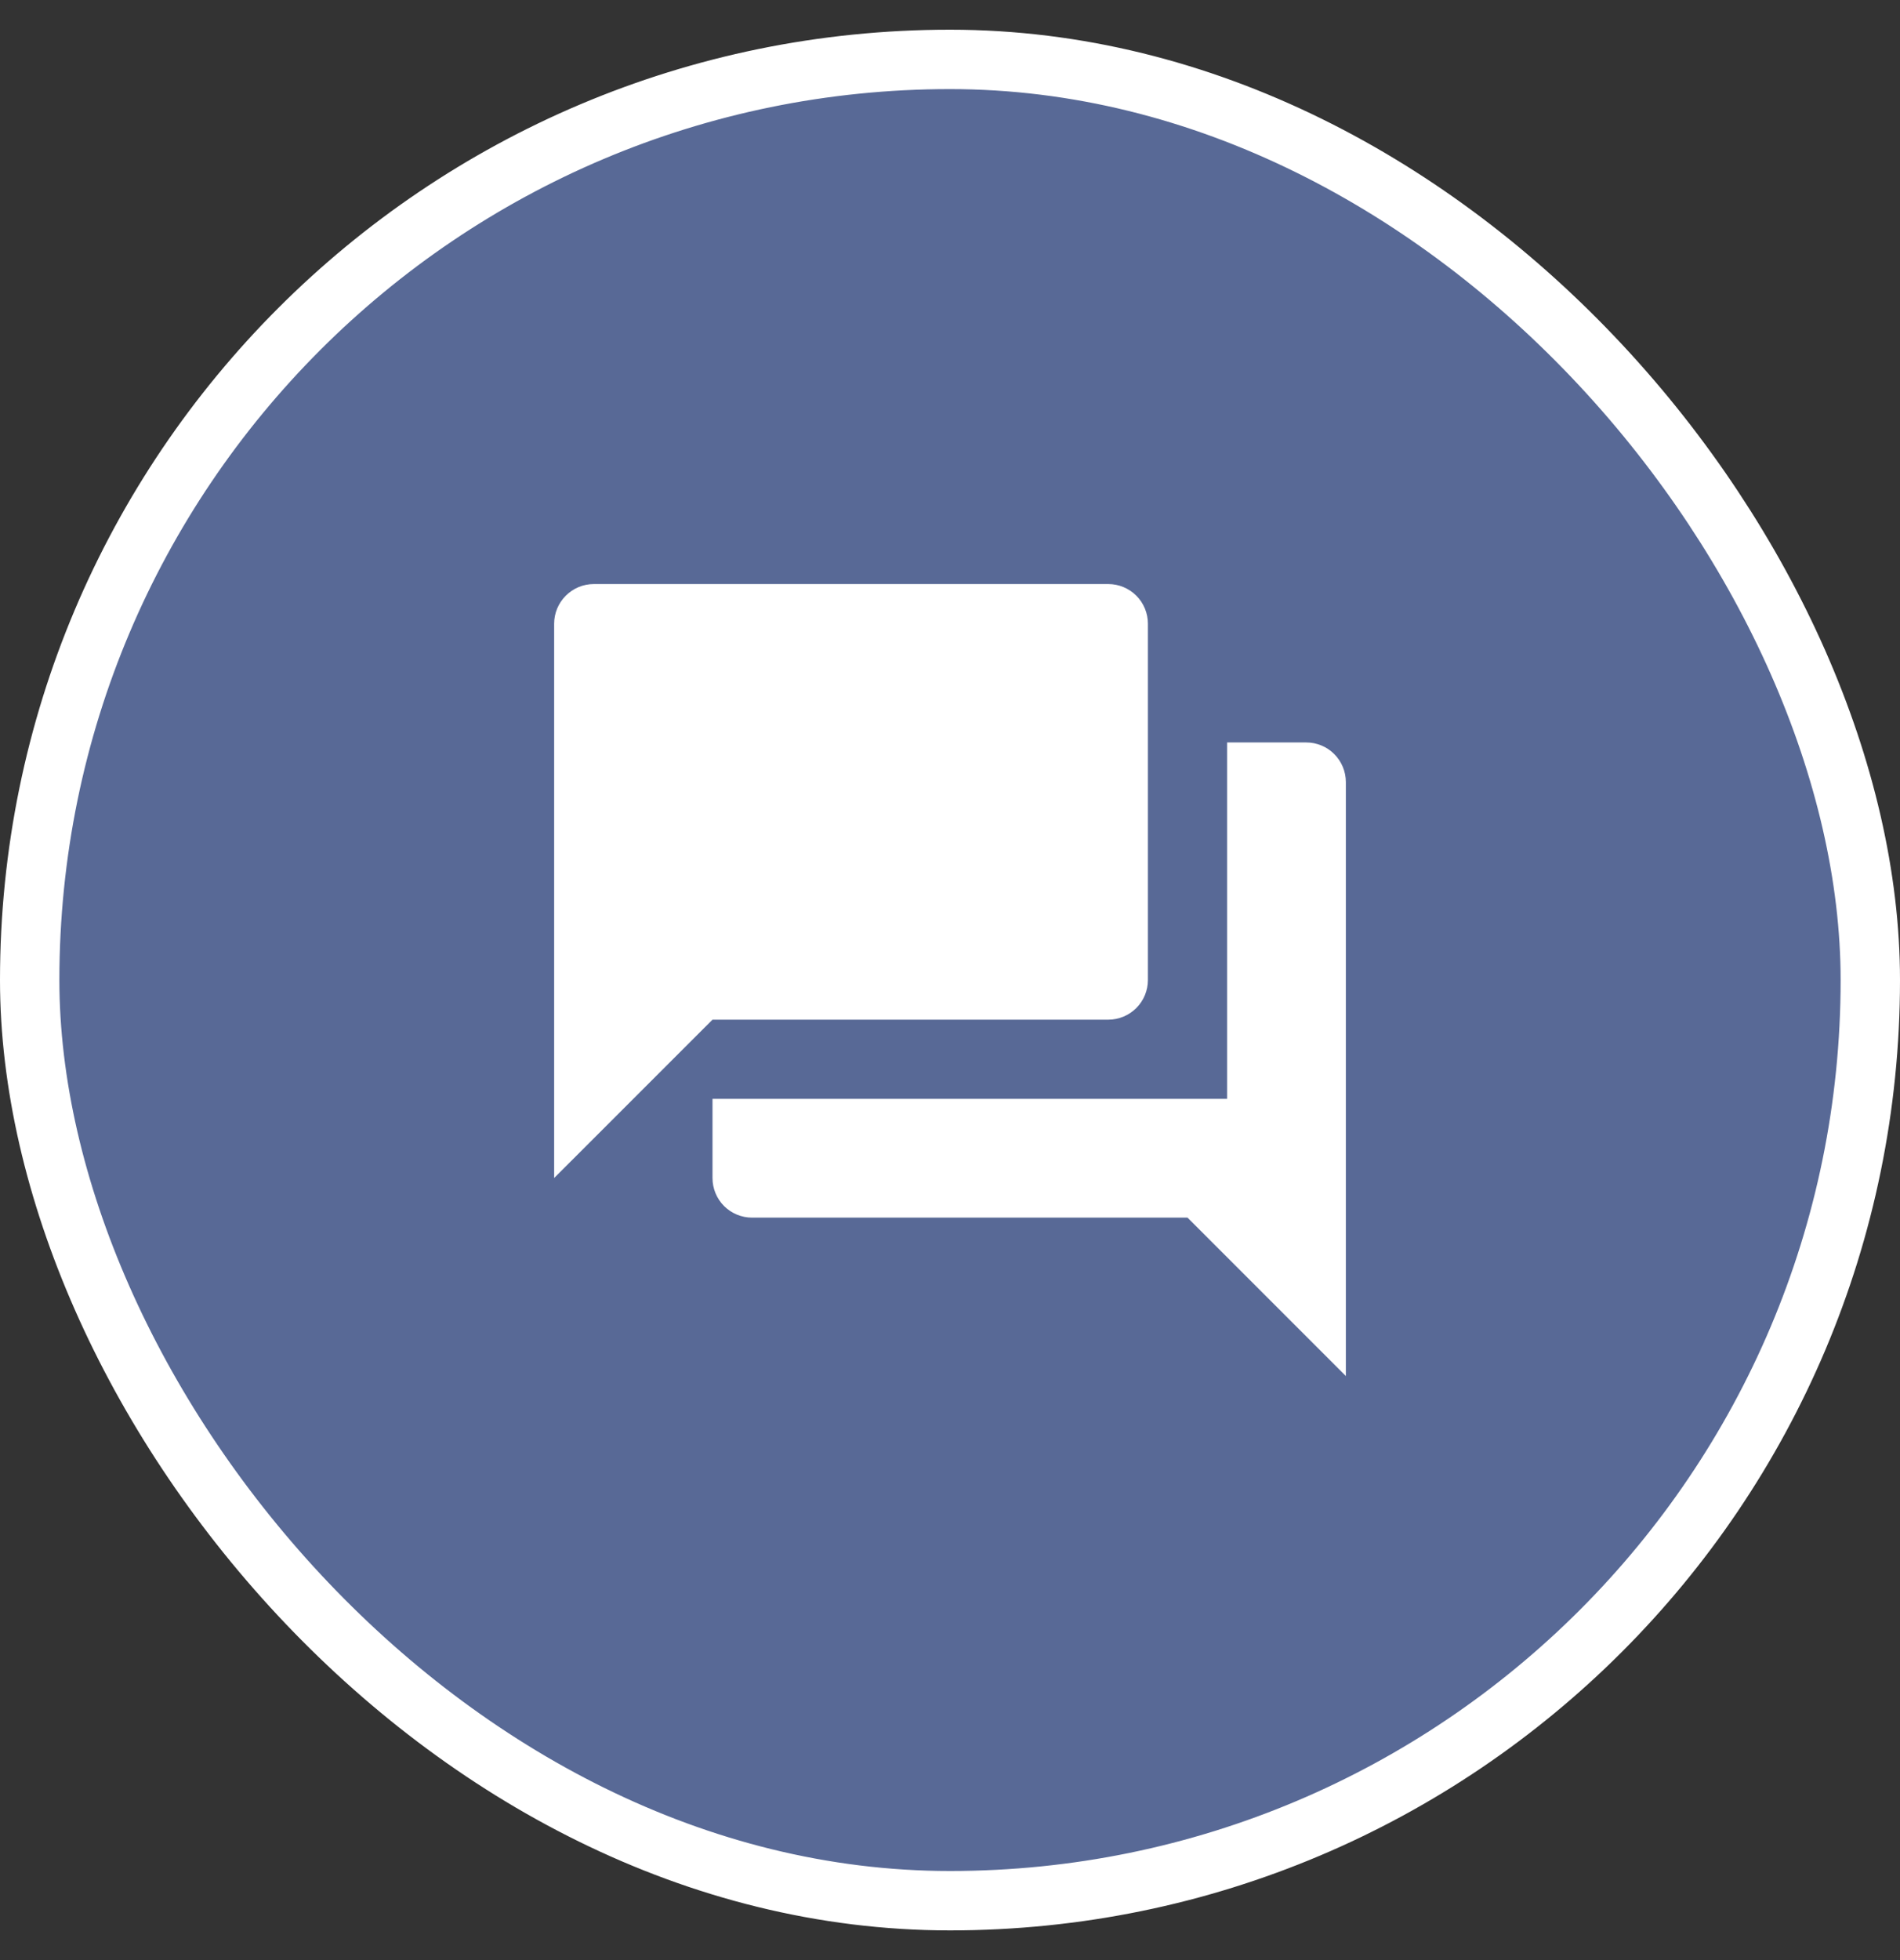
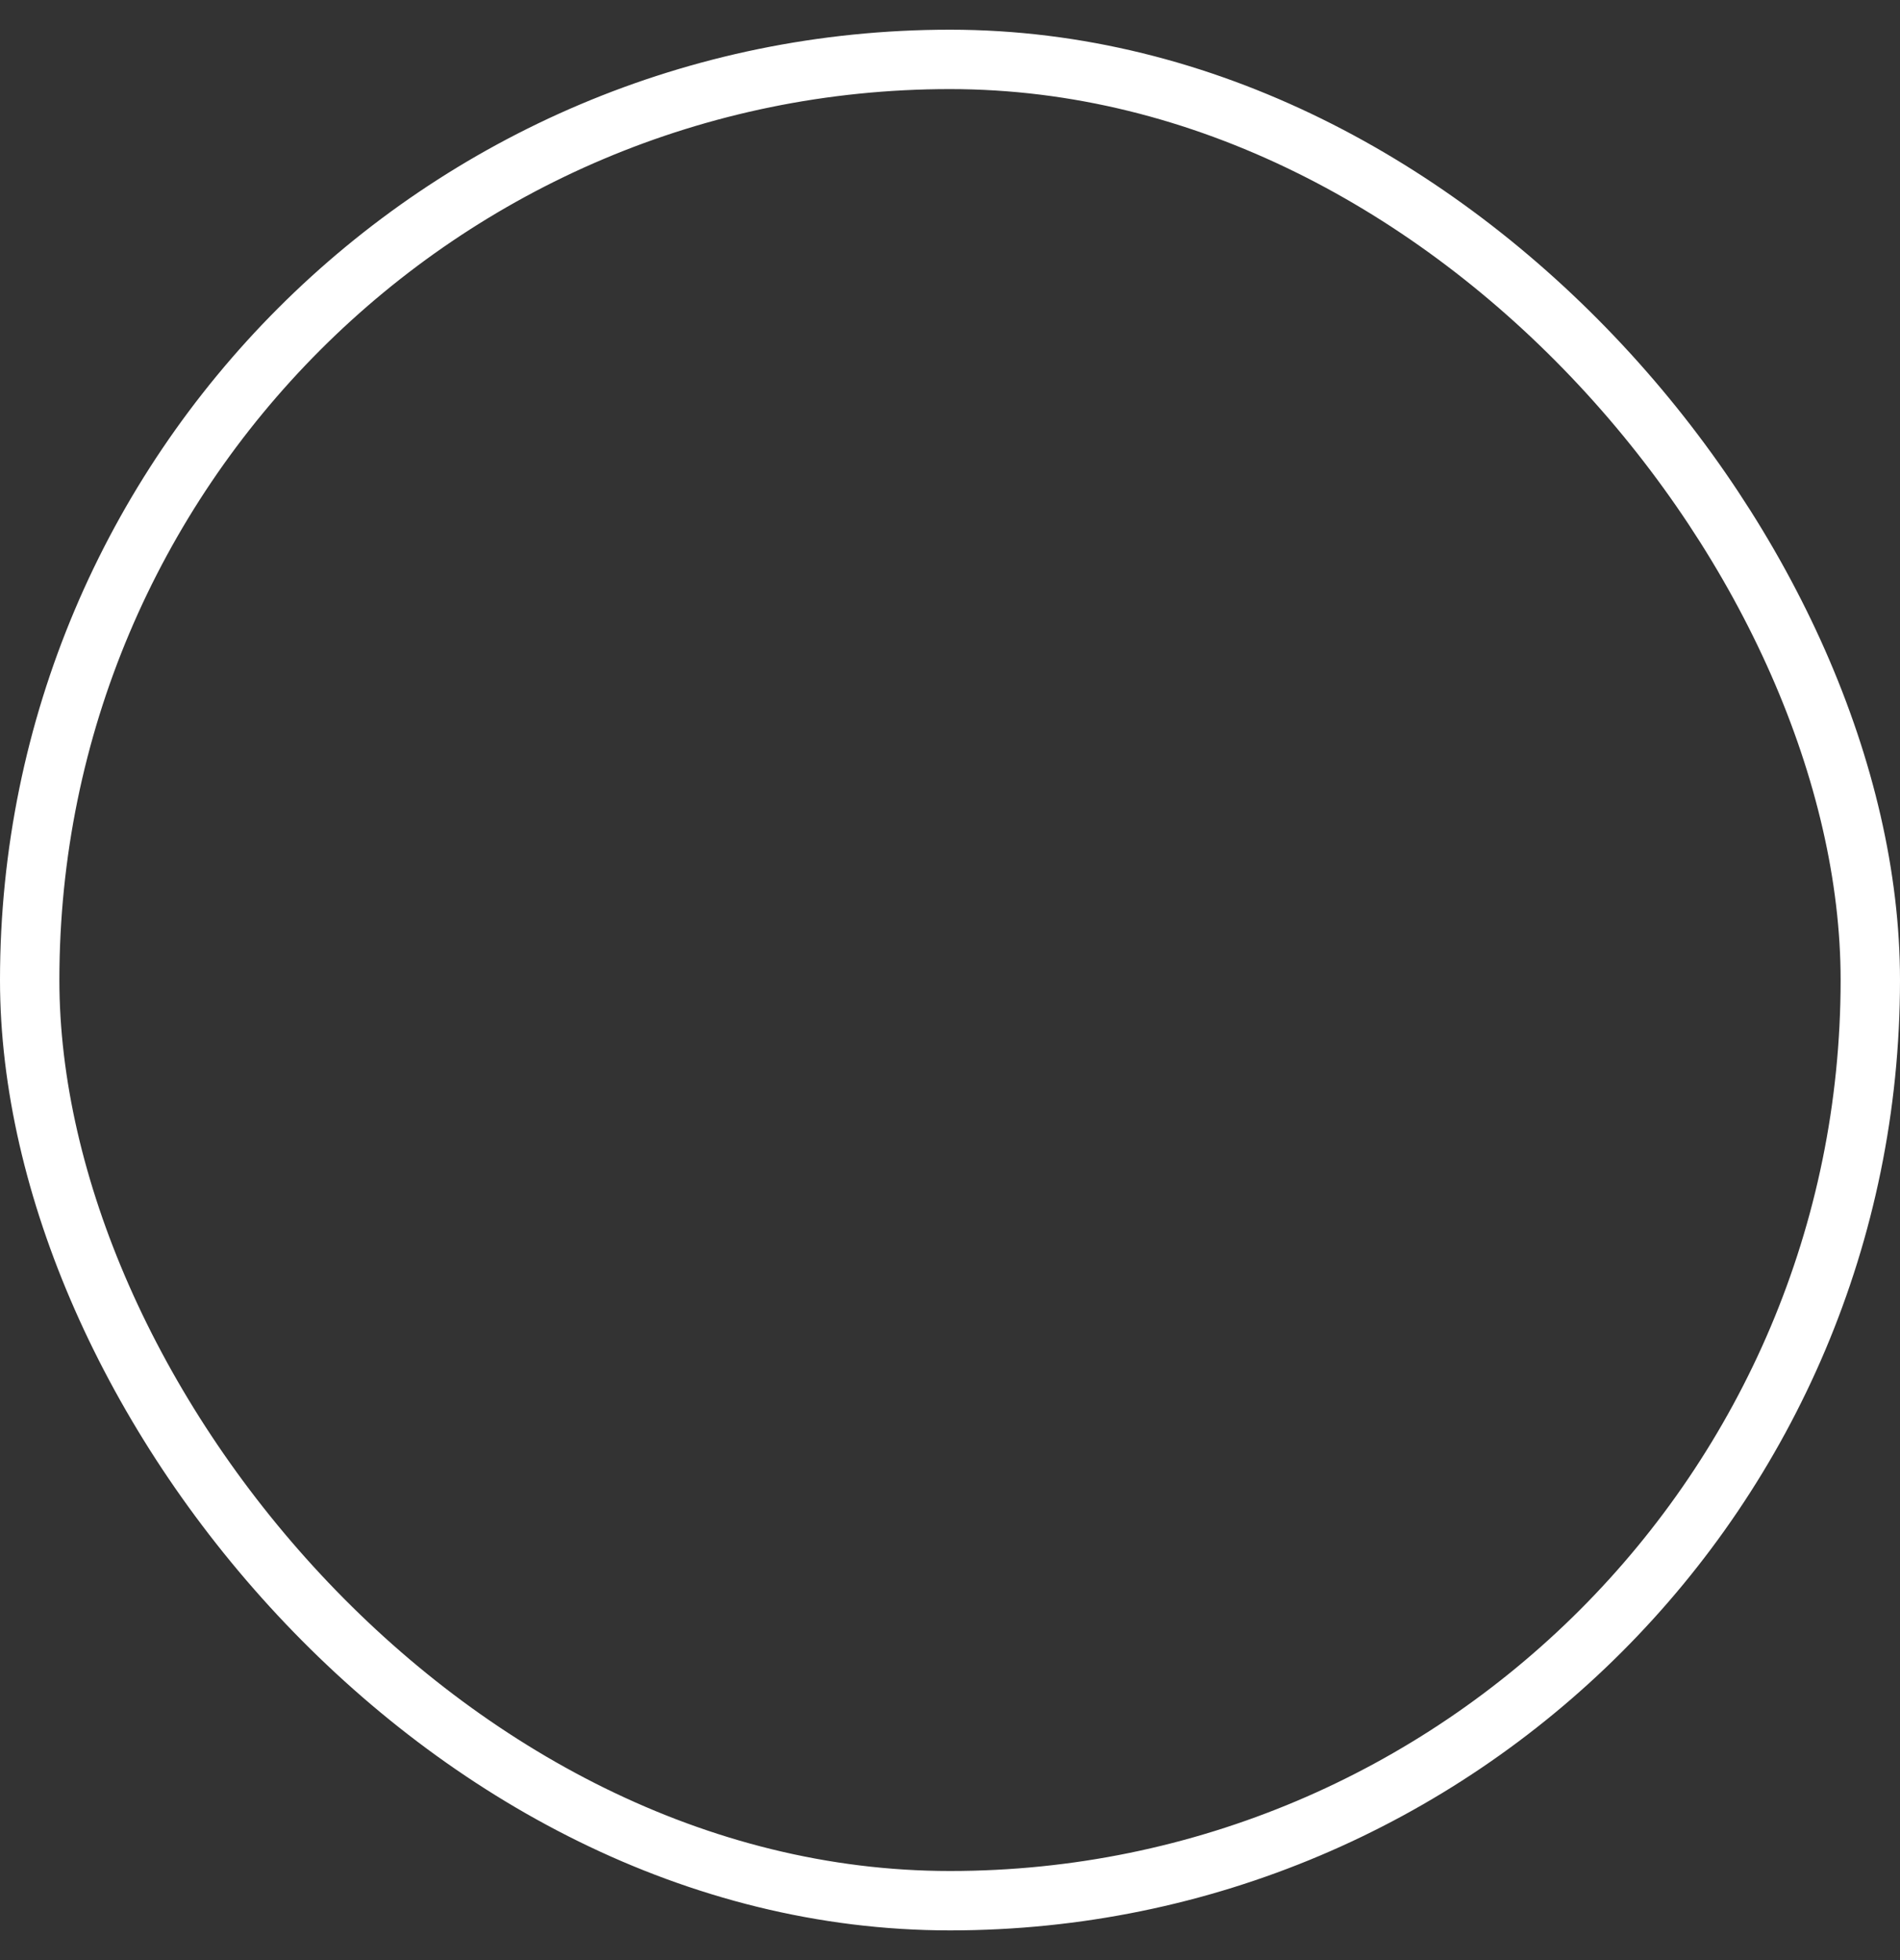
<svg xmlns="http://www.w3.org/2000/svg" width="32" height="33" viewBox="0 0 32 33" fill="none">
  <rect x="0" y="0" width="32" height="33" fill="#333333" stroke="none" />
-   <rect x="0.5" y="1" width="31" height="31" rx="15.5" fill="#586996" />
  <rect x="0.5" y="1" width="31" height="31" rx="15.5" stroke="white" />
-   <path d="M19.333 16.5V10.5C19.333 10.323 19.263 10.154 19.138 10.029C19.013 9.904 18.843 9.833 18.667 9.833H10C9.823 9.833 9.654 9.904 9.529 10.029C9.404 10.154 9.333 10.323 9.333 10.5V19.833L12 17.167H18.667C18.843 17.167 19.013 17.096 19.138 16.971C19.263 16.846 19.333 16.677 19.333 16.5ZM22 12.5H20.667V18.5H12V19.833C12 20.01 12.07 20.18 12.195 20.305C12.32 20.43 12.49 20.5 12.667 20.5H20L22.667 23.167V13.167C22.667 12.99 22.596 12.82 22.471 12.695C22.346 12.57 22.177 12.5 22 12.5Z" fill="white" />
</svg>